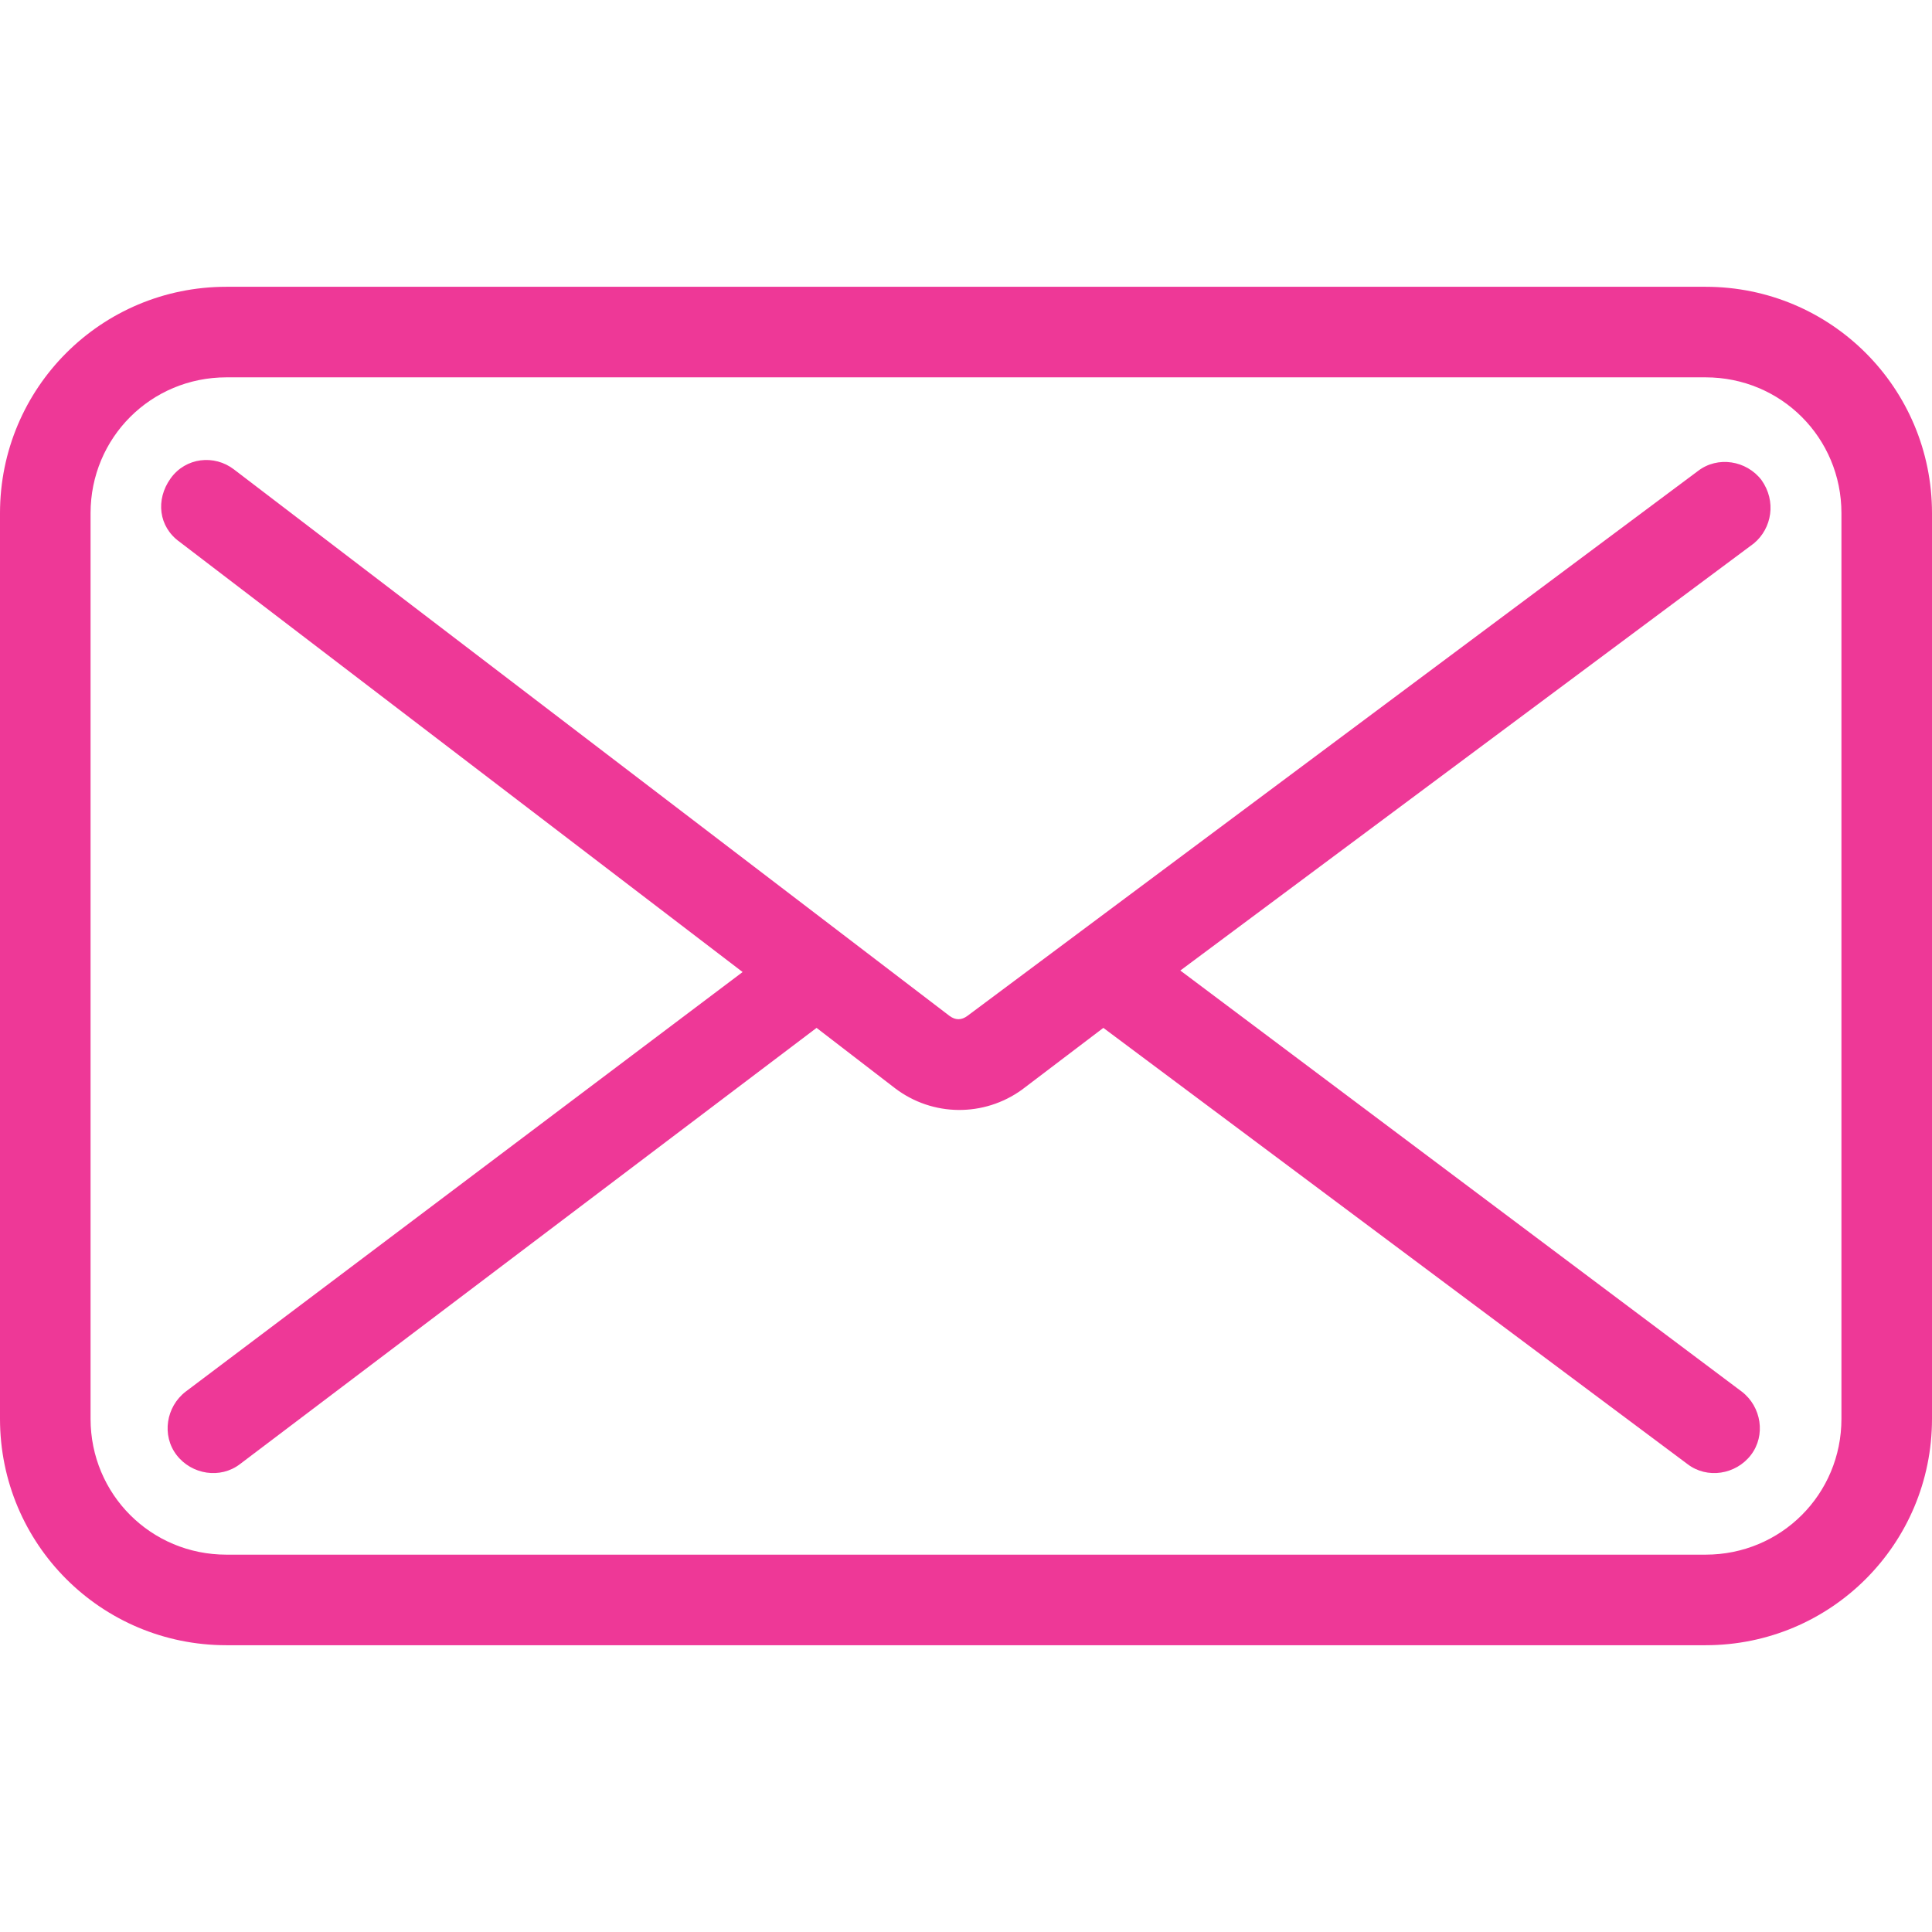
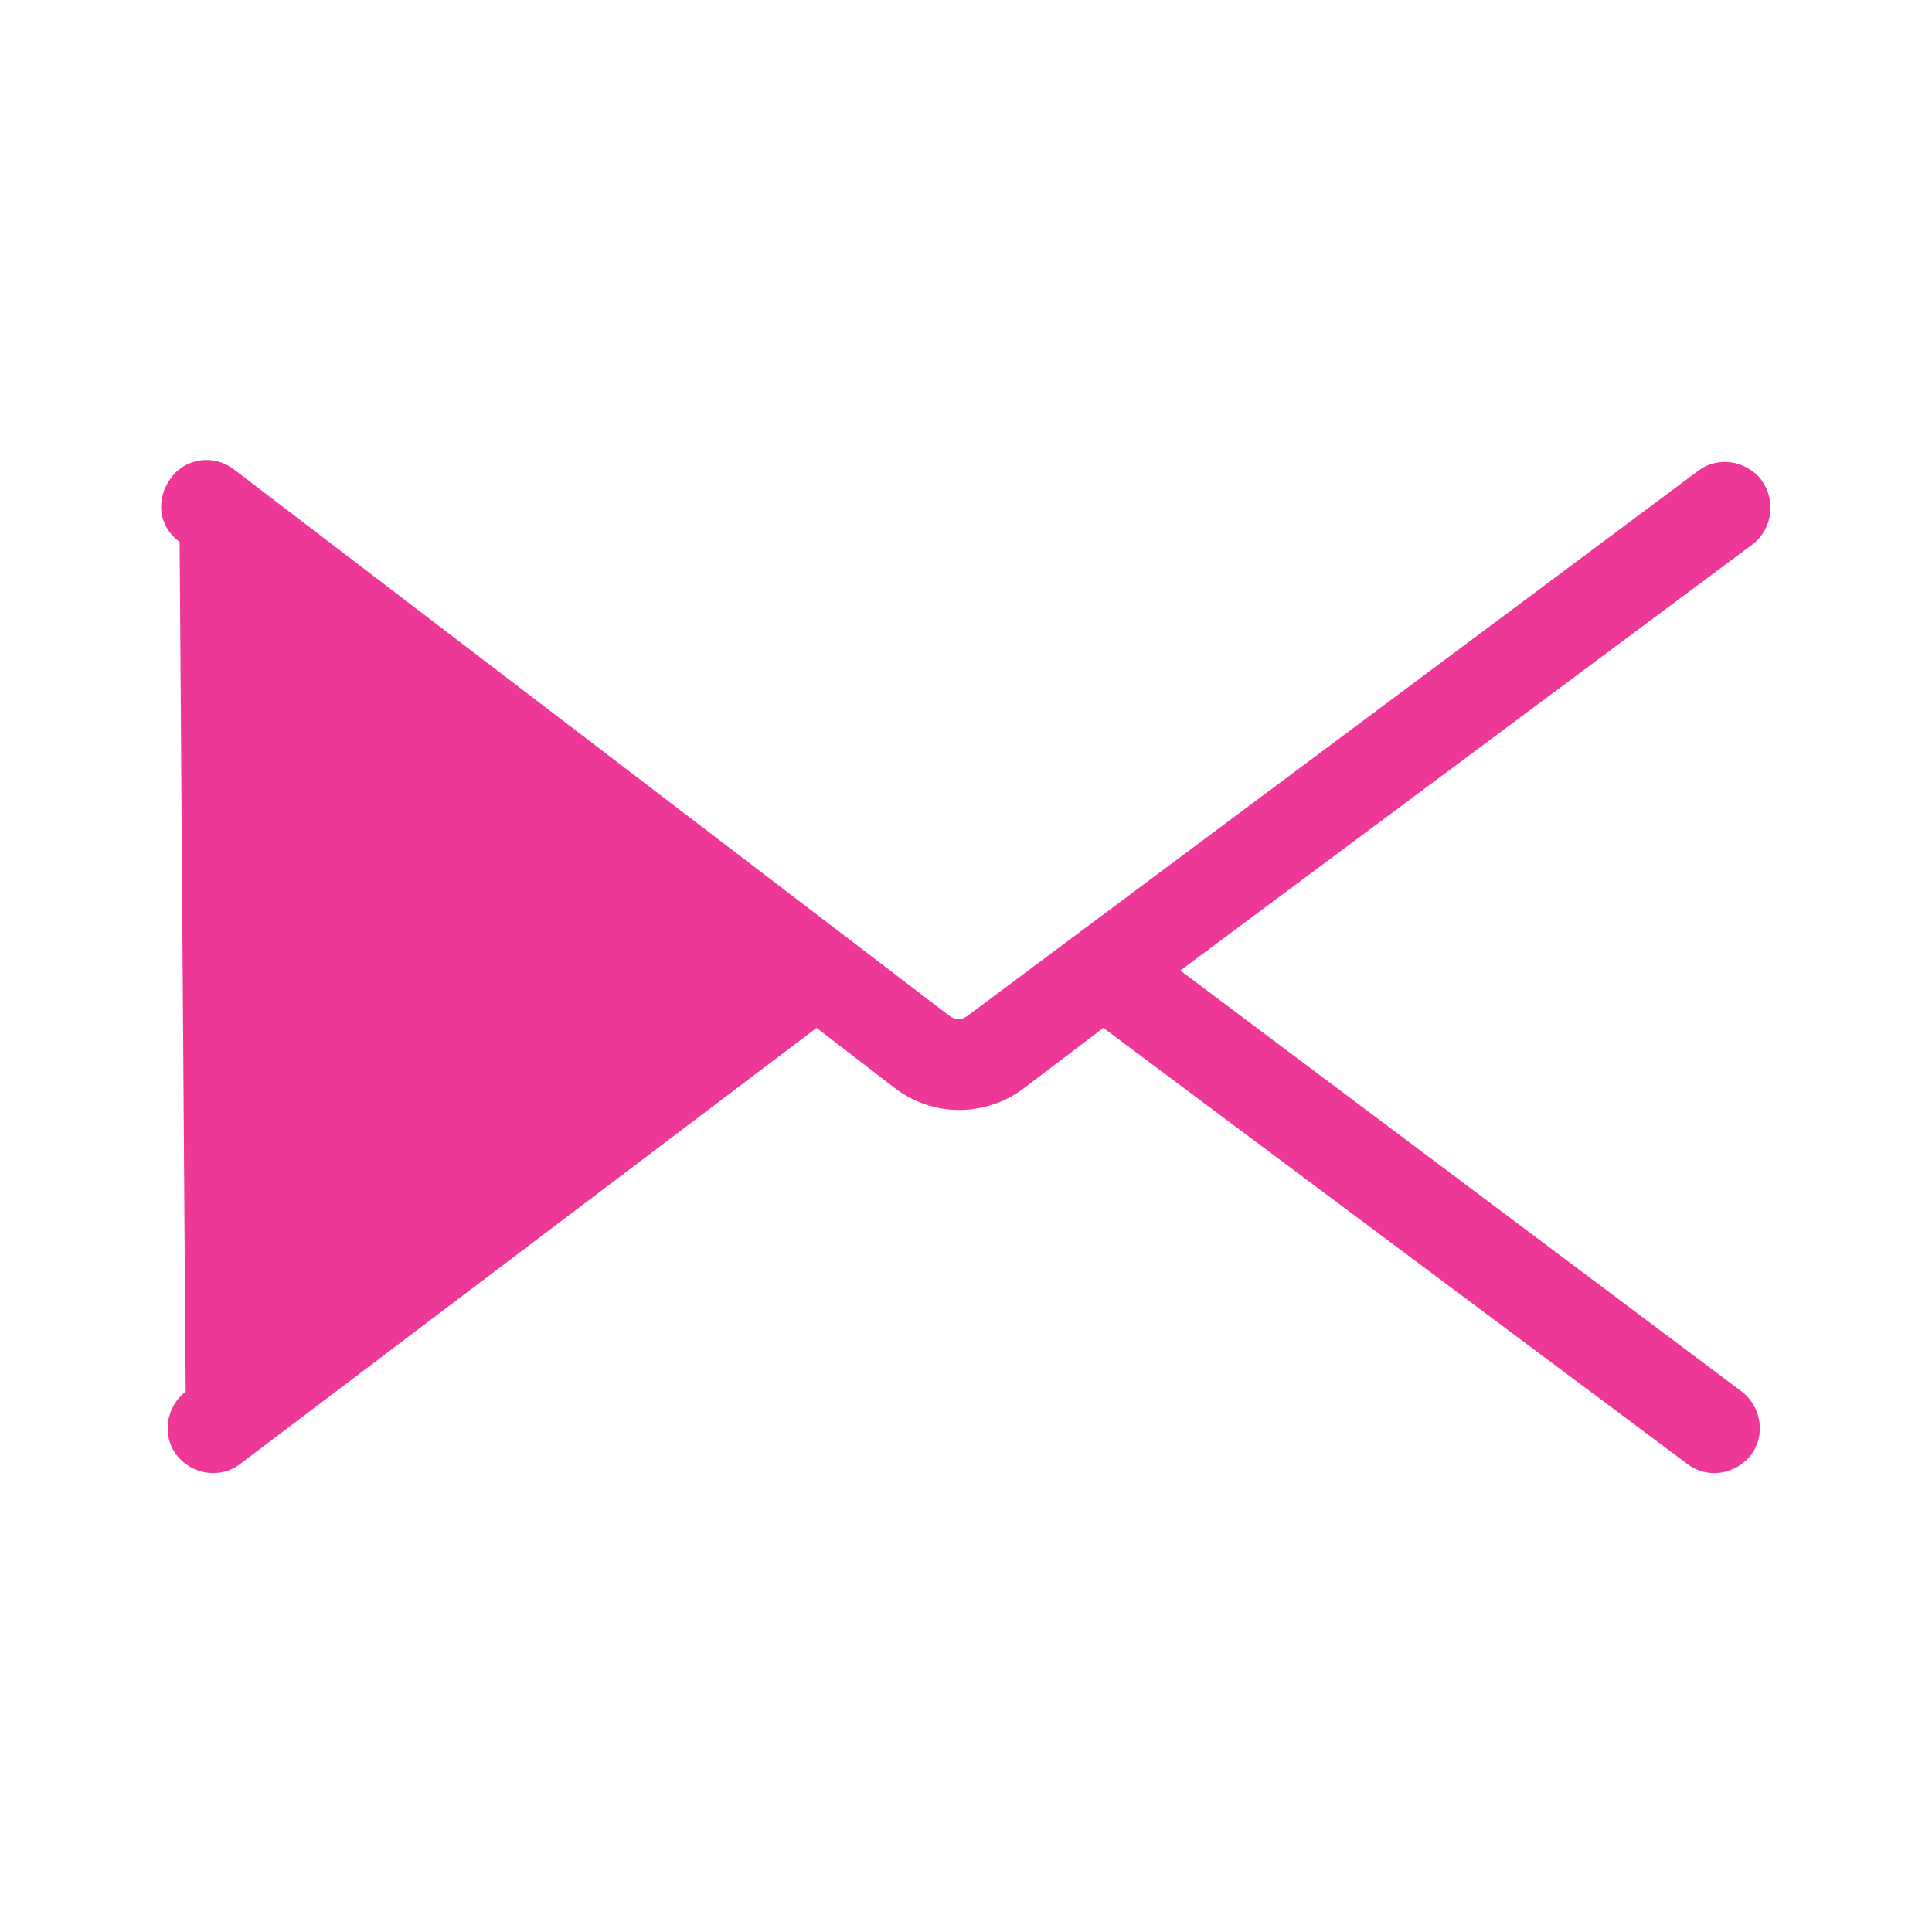
<svg xmlns="http://www.w3.org/2000/svg" version="1.1" id="Livello_1" x="0px" y="0px" viewBox="0 0 128 128" style="enable-background:new 0 0 128 128;" xml:space="preserve">
  <style type="text/css">
	.st0{fill:#EE3897;}
</style>
-   <path class="st0" d="M116.7,31.8c-1-1.3-2.9-1.6-4.2-0.6l0,0L64.1,67.3c-0.4,0.3-0.8,0.3-1.2,0L15.5,31.1c-1.3-1-3.2-0.8-4.2,0.6  c-1,1.4-0.8,3.2,0.6,4.2l37.3,28.5L12.3,92.2c-1.3,1-1.6,2.9-0.6,4.2s2.9,1.6,4.2,0.6l0,0l38.2-28.9l5.2,4c2.5,1.9,5.9,1.9,8.4,0.1  l5.4-4.1L111.8,97c1.3,1,3.2,0.7,4.2-0.6s0.7-3.2-0.6-4.2l0,0L78.2,64.3l38-28.3C117.4,35,117.7,33.2,116.7,31.8z" />
-   <path class="st0" d="M113,19H15C6.7,19,0,25.7,0,34v60c0,8.3,6.7,15,15,15l0,0h98c8.3,0,15-6.7,15-15l0,0V34  C128,25.7,121.3,19,113,19z M122,94c0,5-4,9-9,9H15c-5,0-9-4-9-9V34c0-5,4-9,9-9h98c5,0,9,4,9,9V94z" />
+   <path class="st0" d="M116.7,31.8c-1-1.3-2.9-1.6-4.2-0.6l0,0L64.1,67.3c-0.4,0.3-0.8,0.3-1.2,0L15.5,31.1c-1.3-1-3.2-0.8-4.2,0.6  c-1,1.4-0.8,3.2,0.6,4.2L12.3,92.2c-1.3,1-1.6,2.9-0.6,4.2s2.9,1.6,4.2,0.6l0,0l38.2-28.9l5.2,4c2.5,1.9,5.9,1.9,8.4,0.1  l5.4-4.1L111.8,97c1.3,1,3.2,0.7,4.2-0.6s0.7-3.2-0.6-4.2l0,0L78.2,64.3l38-28.3C117.4,35,117.7,33.2,116.7,31.8z" />
</svg>